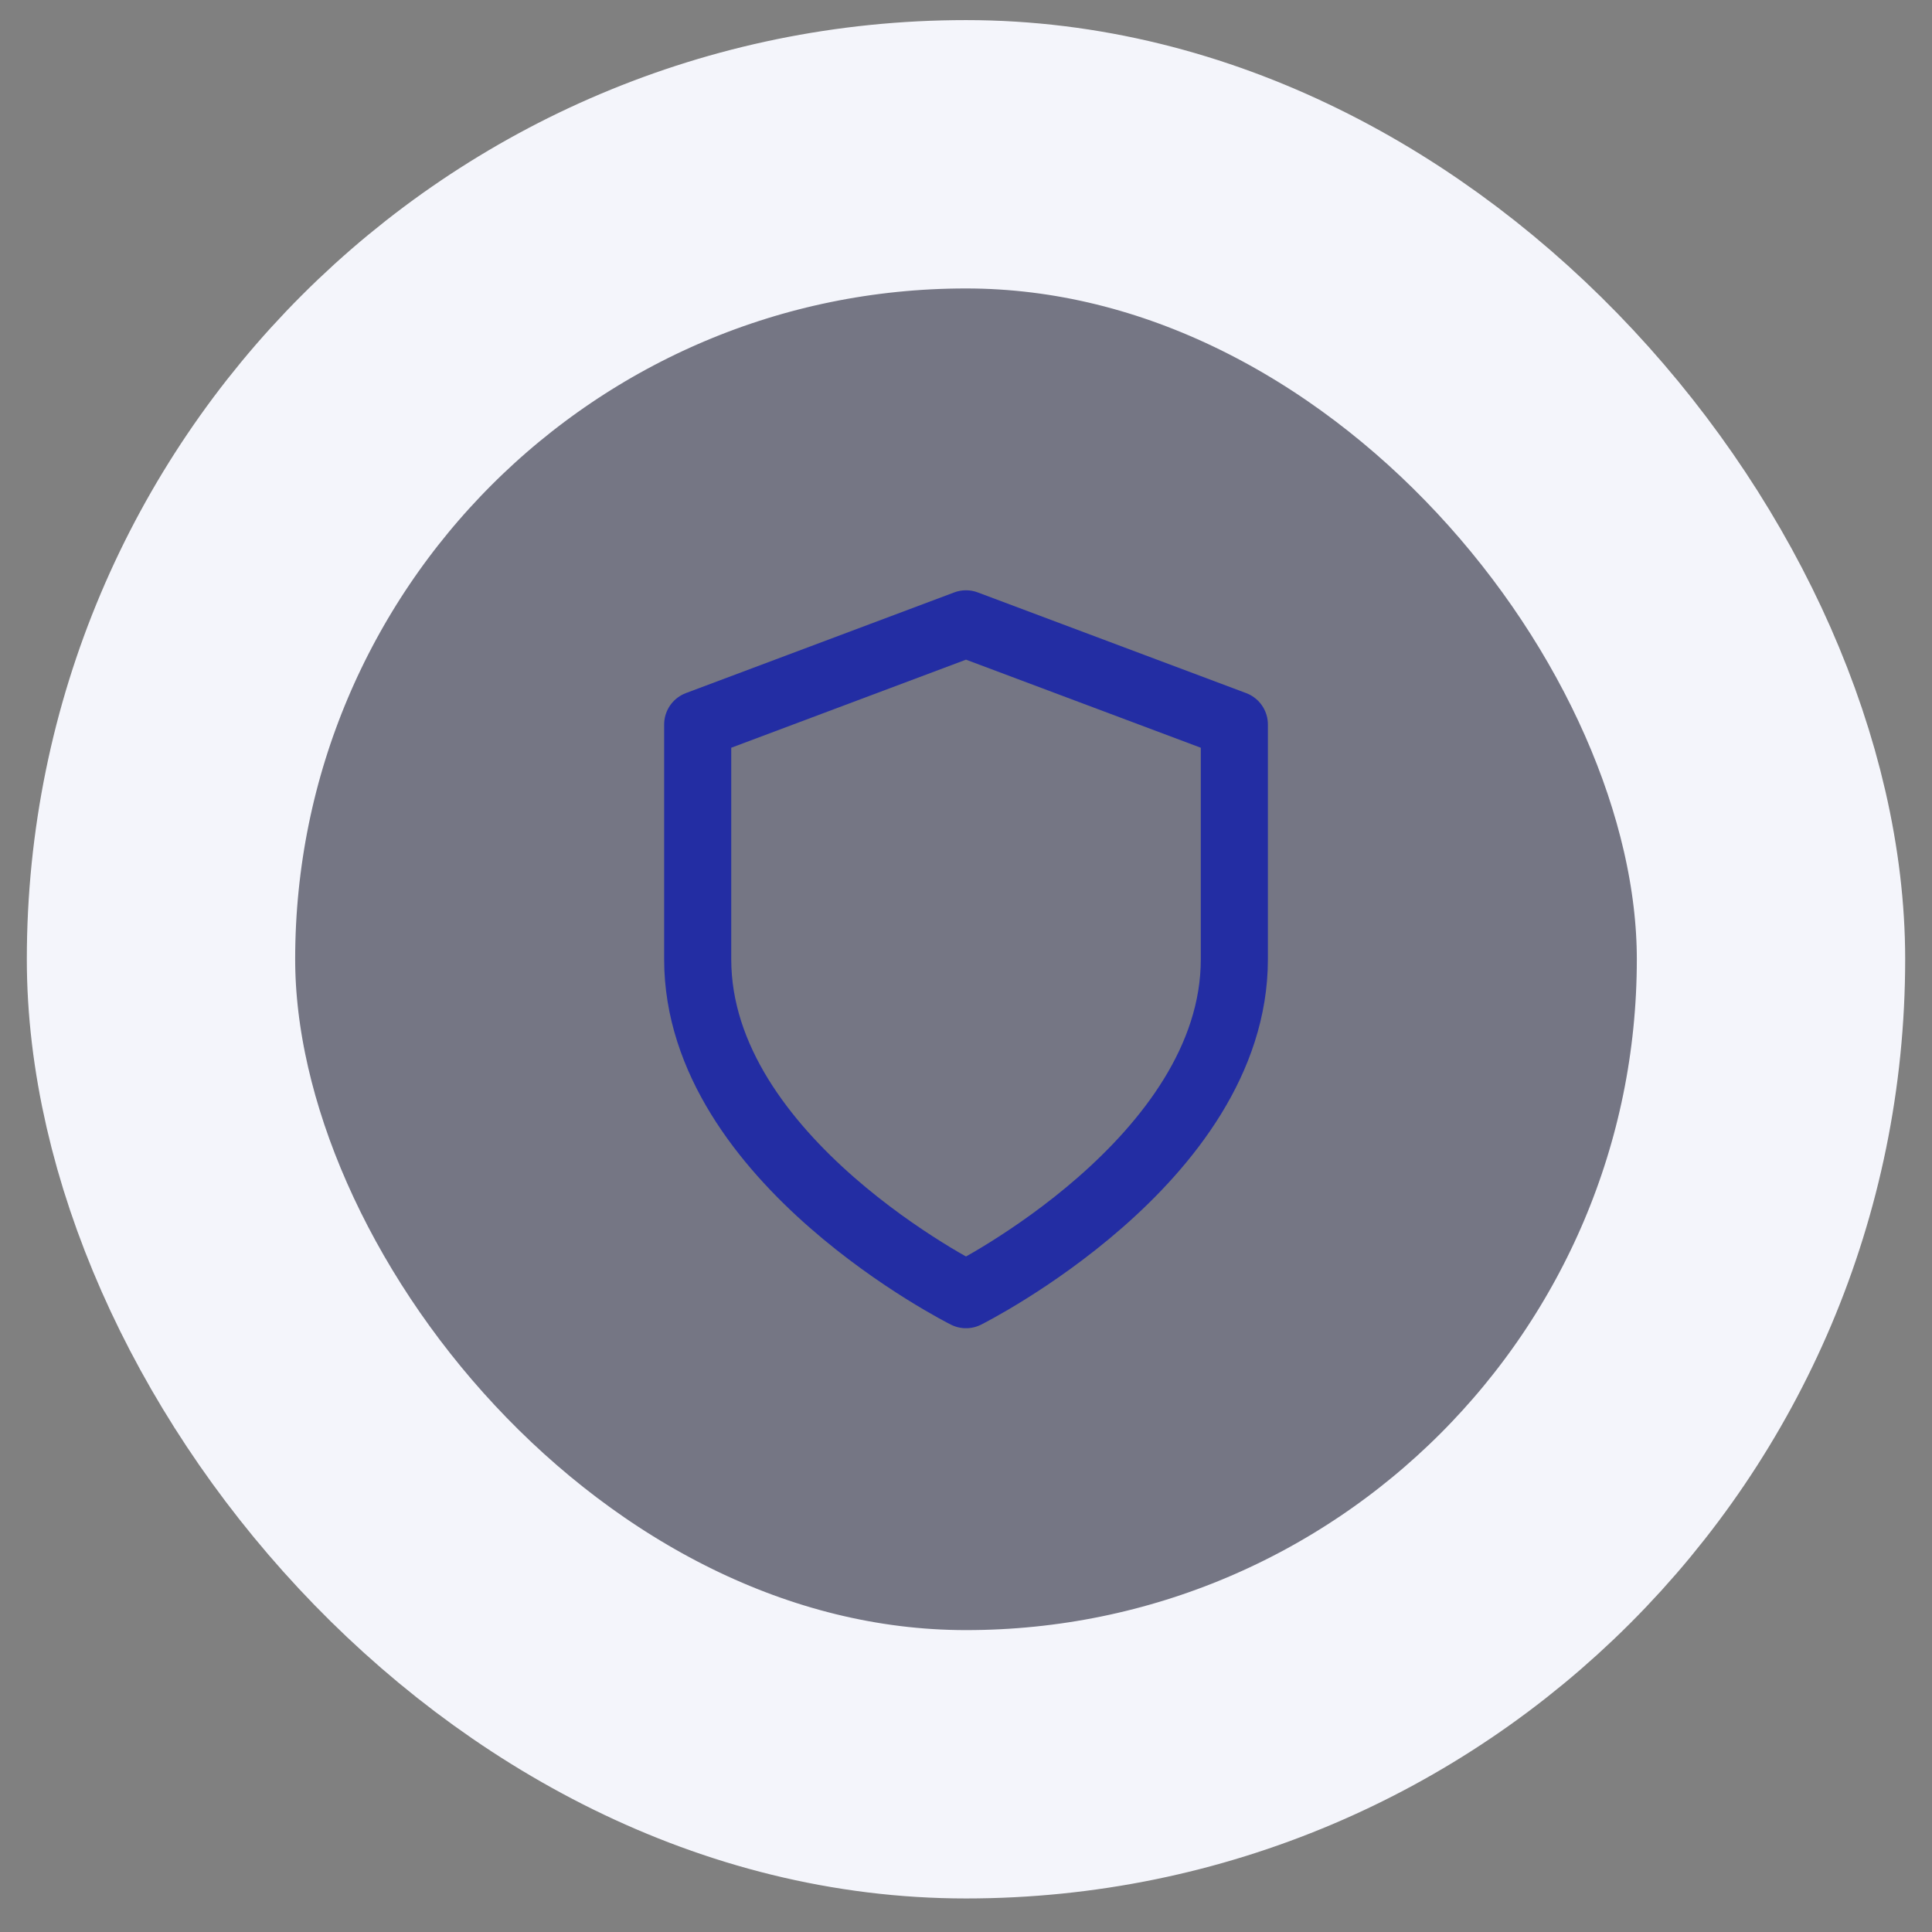
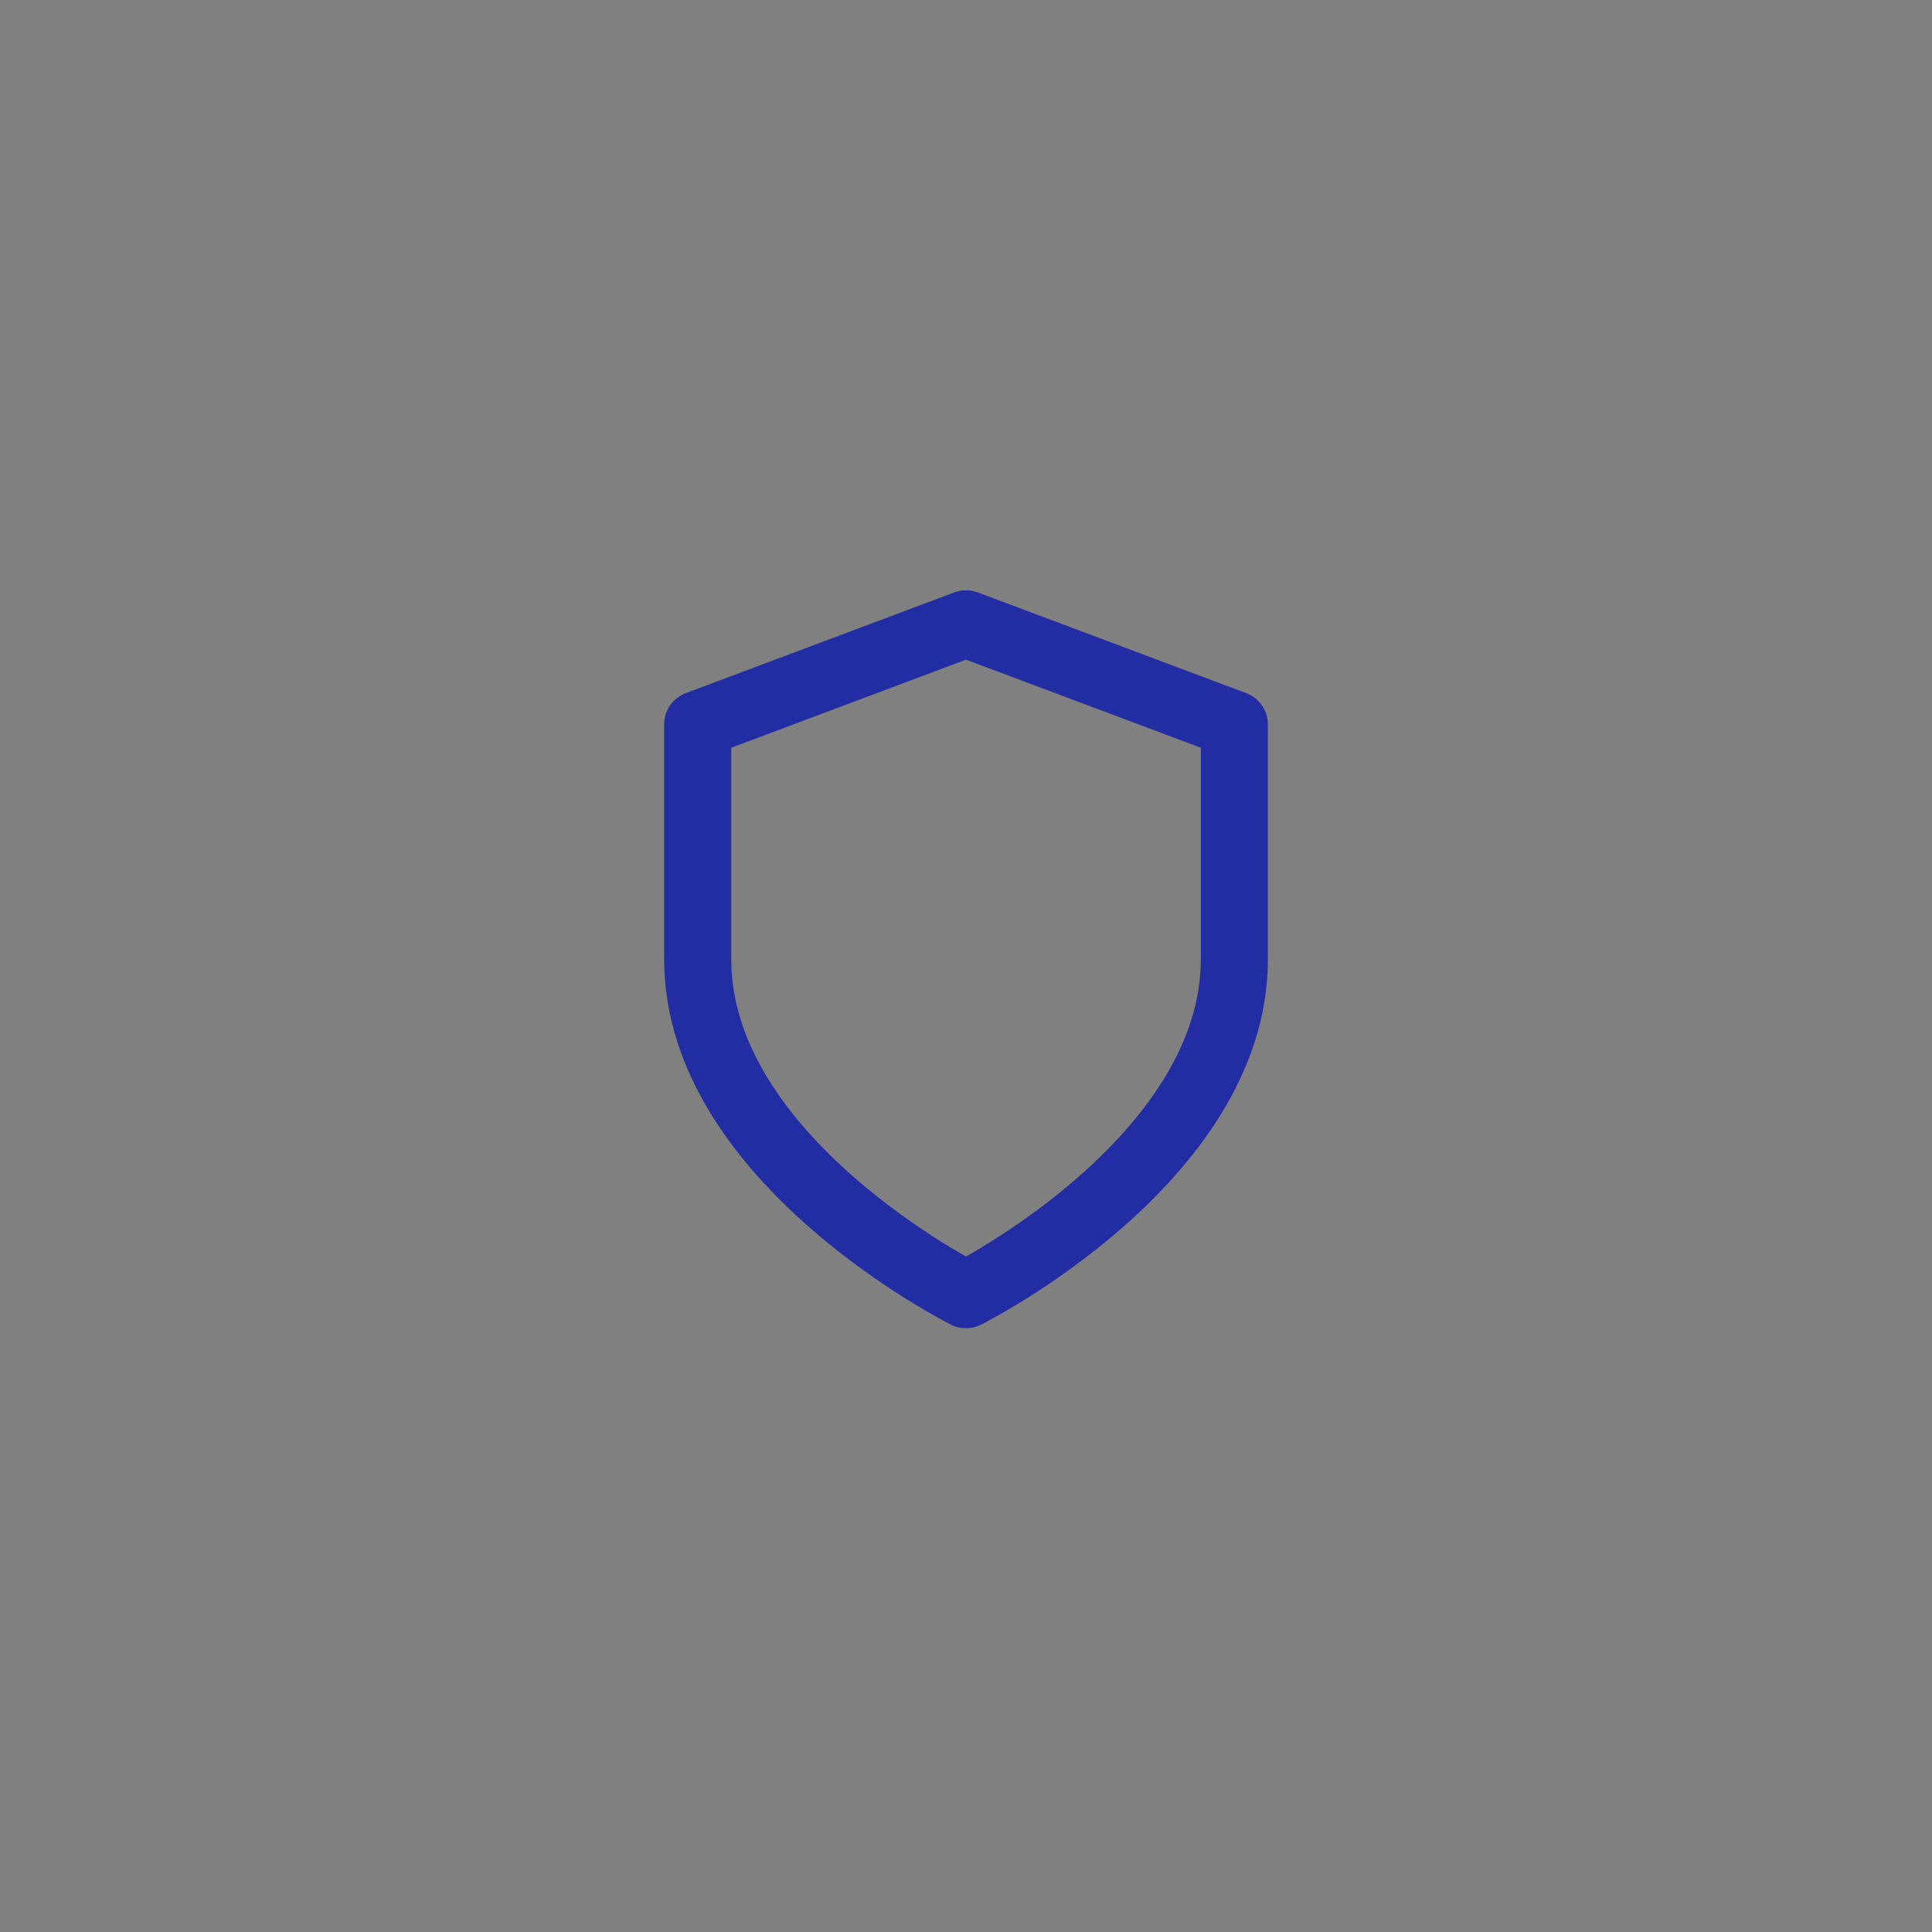
<svg xmlns="http://www.w3.org/2000/svg" width="48" height="48" viewBox="0 0 48 48" fill="none">
  <rect x="0" y="0" width="48" height="48" fill="#808080" stroke="none" />
-   <rect x="4" y="3.833" width="40" height="40" rx="20" fill="#232DA3" fill-opacity="0.12" />
-   <rect x="4" y="3.833" width="40" height="40" rx="20" stroke="#F4F5FB" stroke-width="6.667" />
  <path d="M24 32.166C24 32.166 30.667 28.833 30.667 23.833V18L24 15.499L17.334 18V23.833C17.334 28.833 24 32.166 24 32.166Z" stroke="#232DA3" stroke-width="1.667" stroke-linecap="round" stroke-linejoin="round" />
</svg>